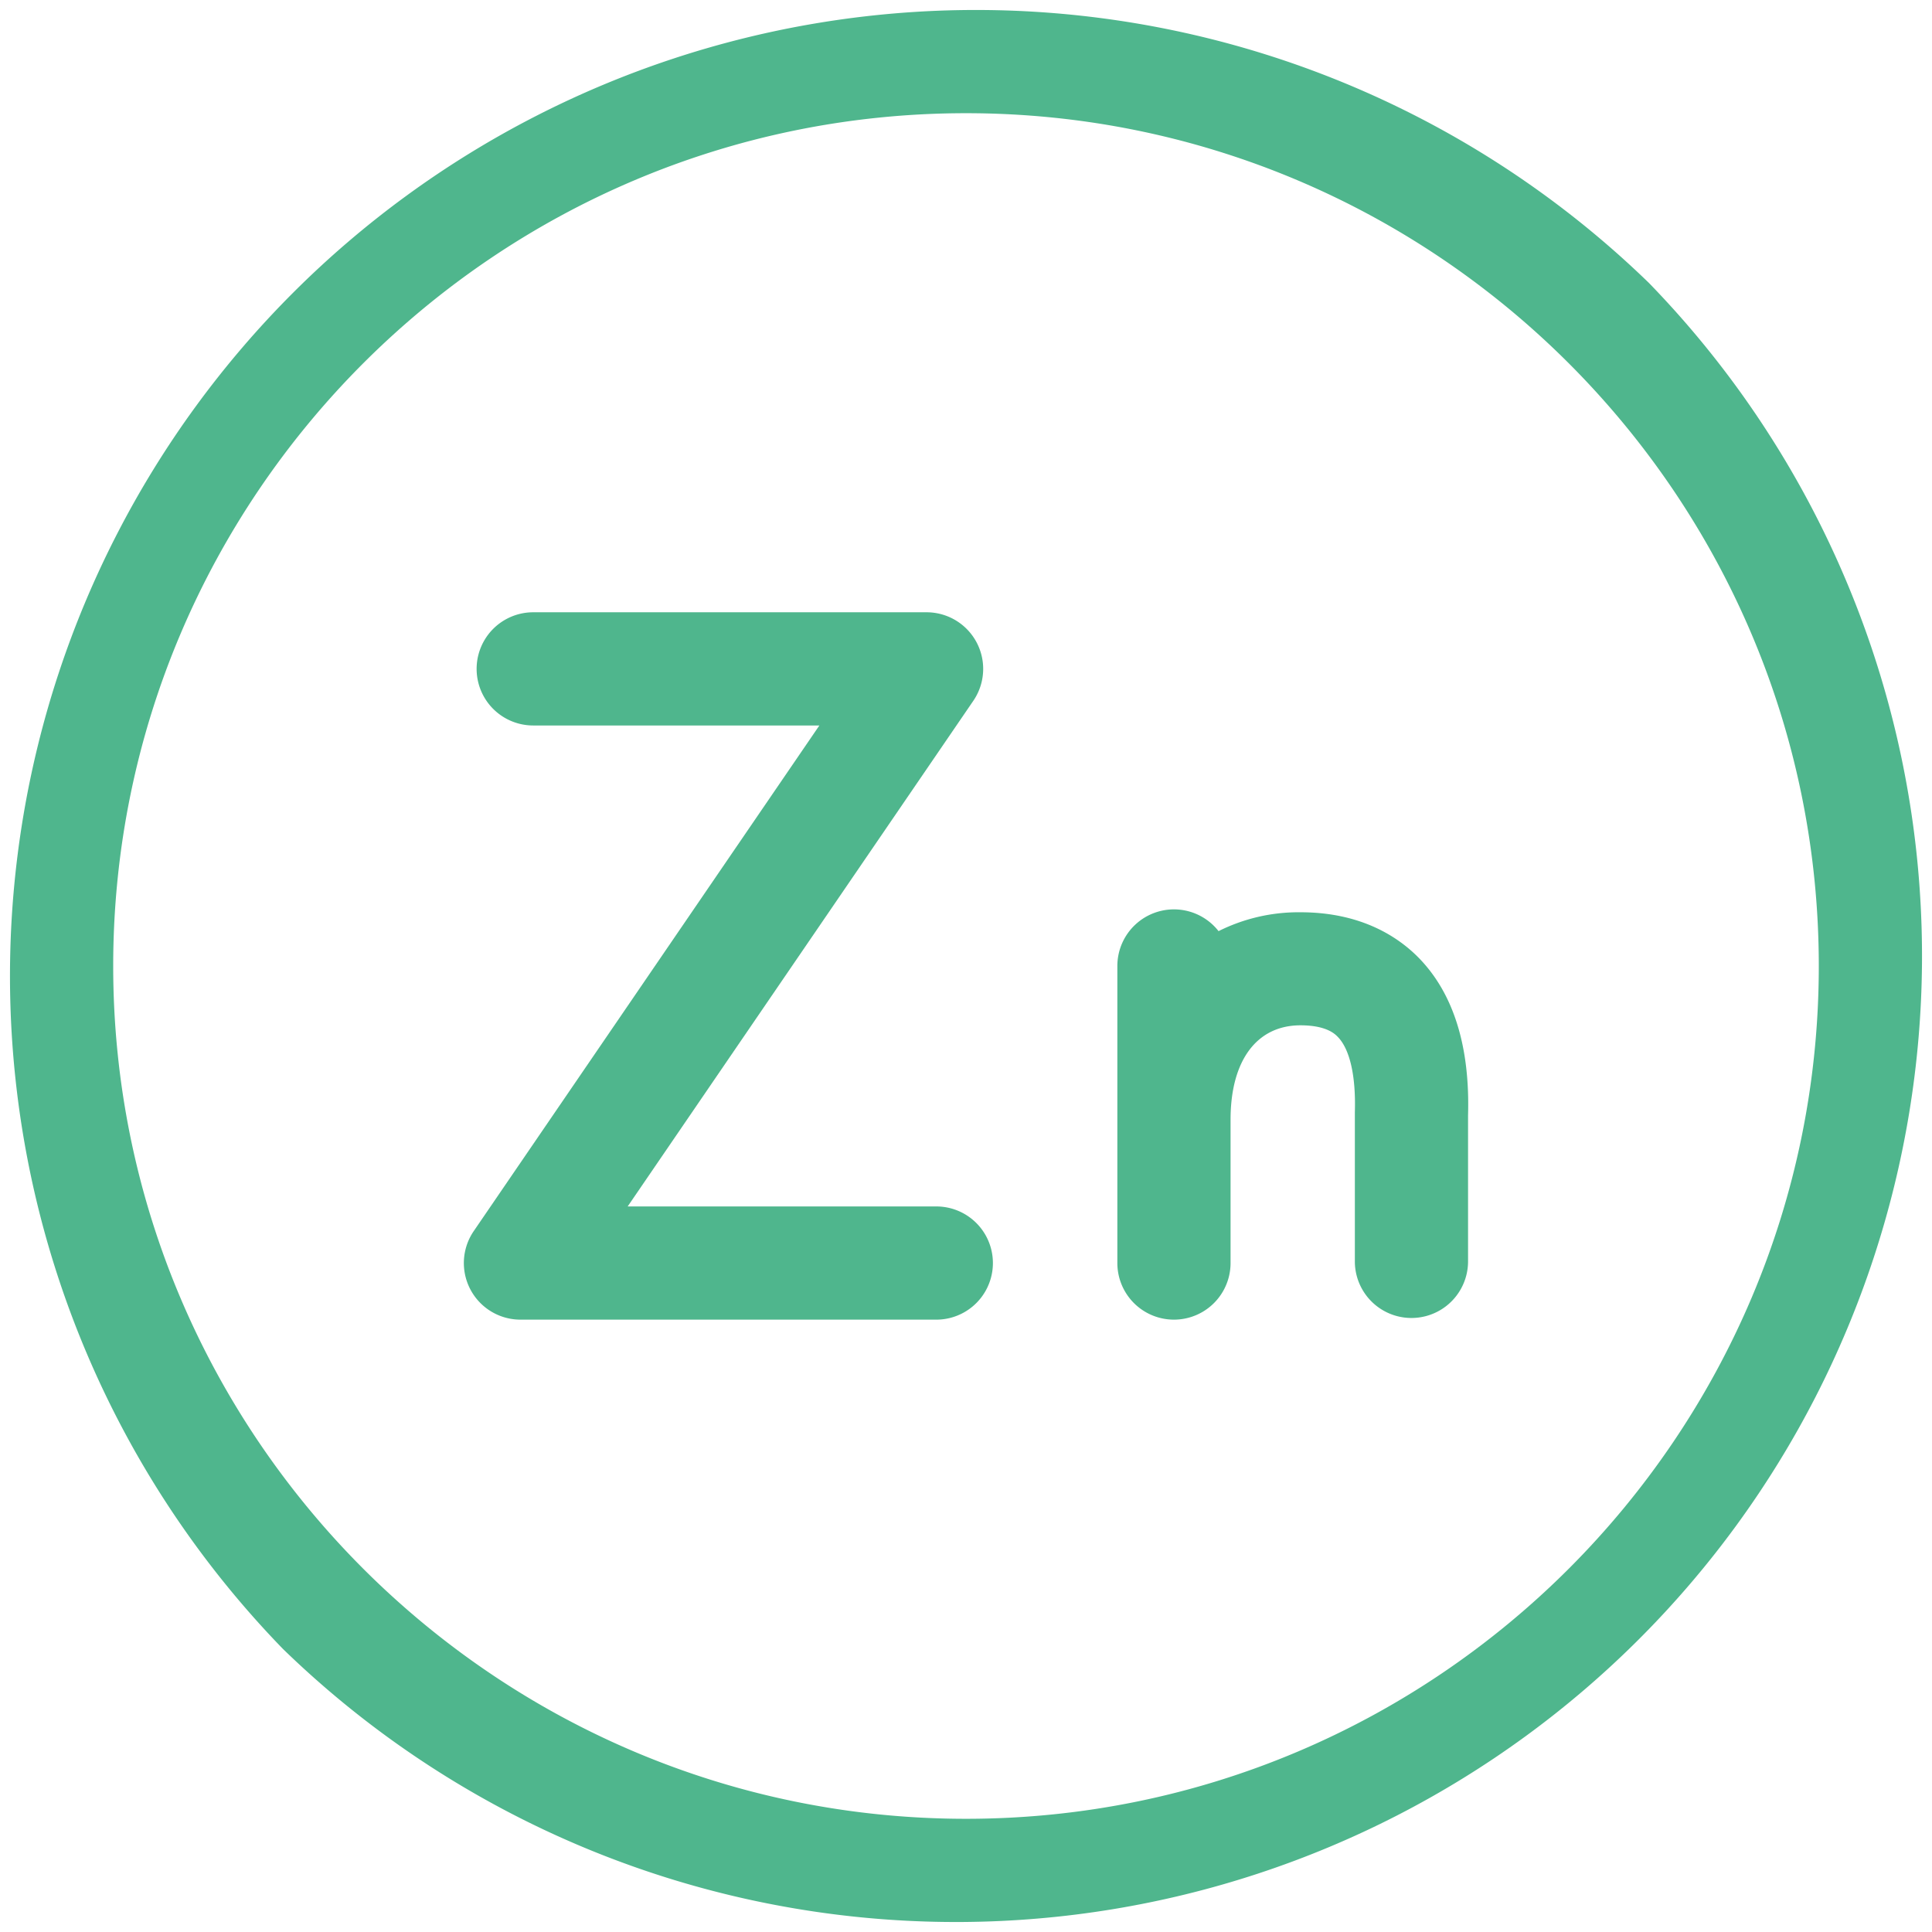
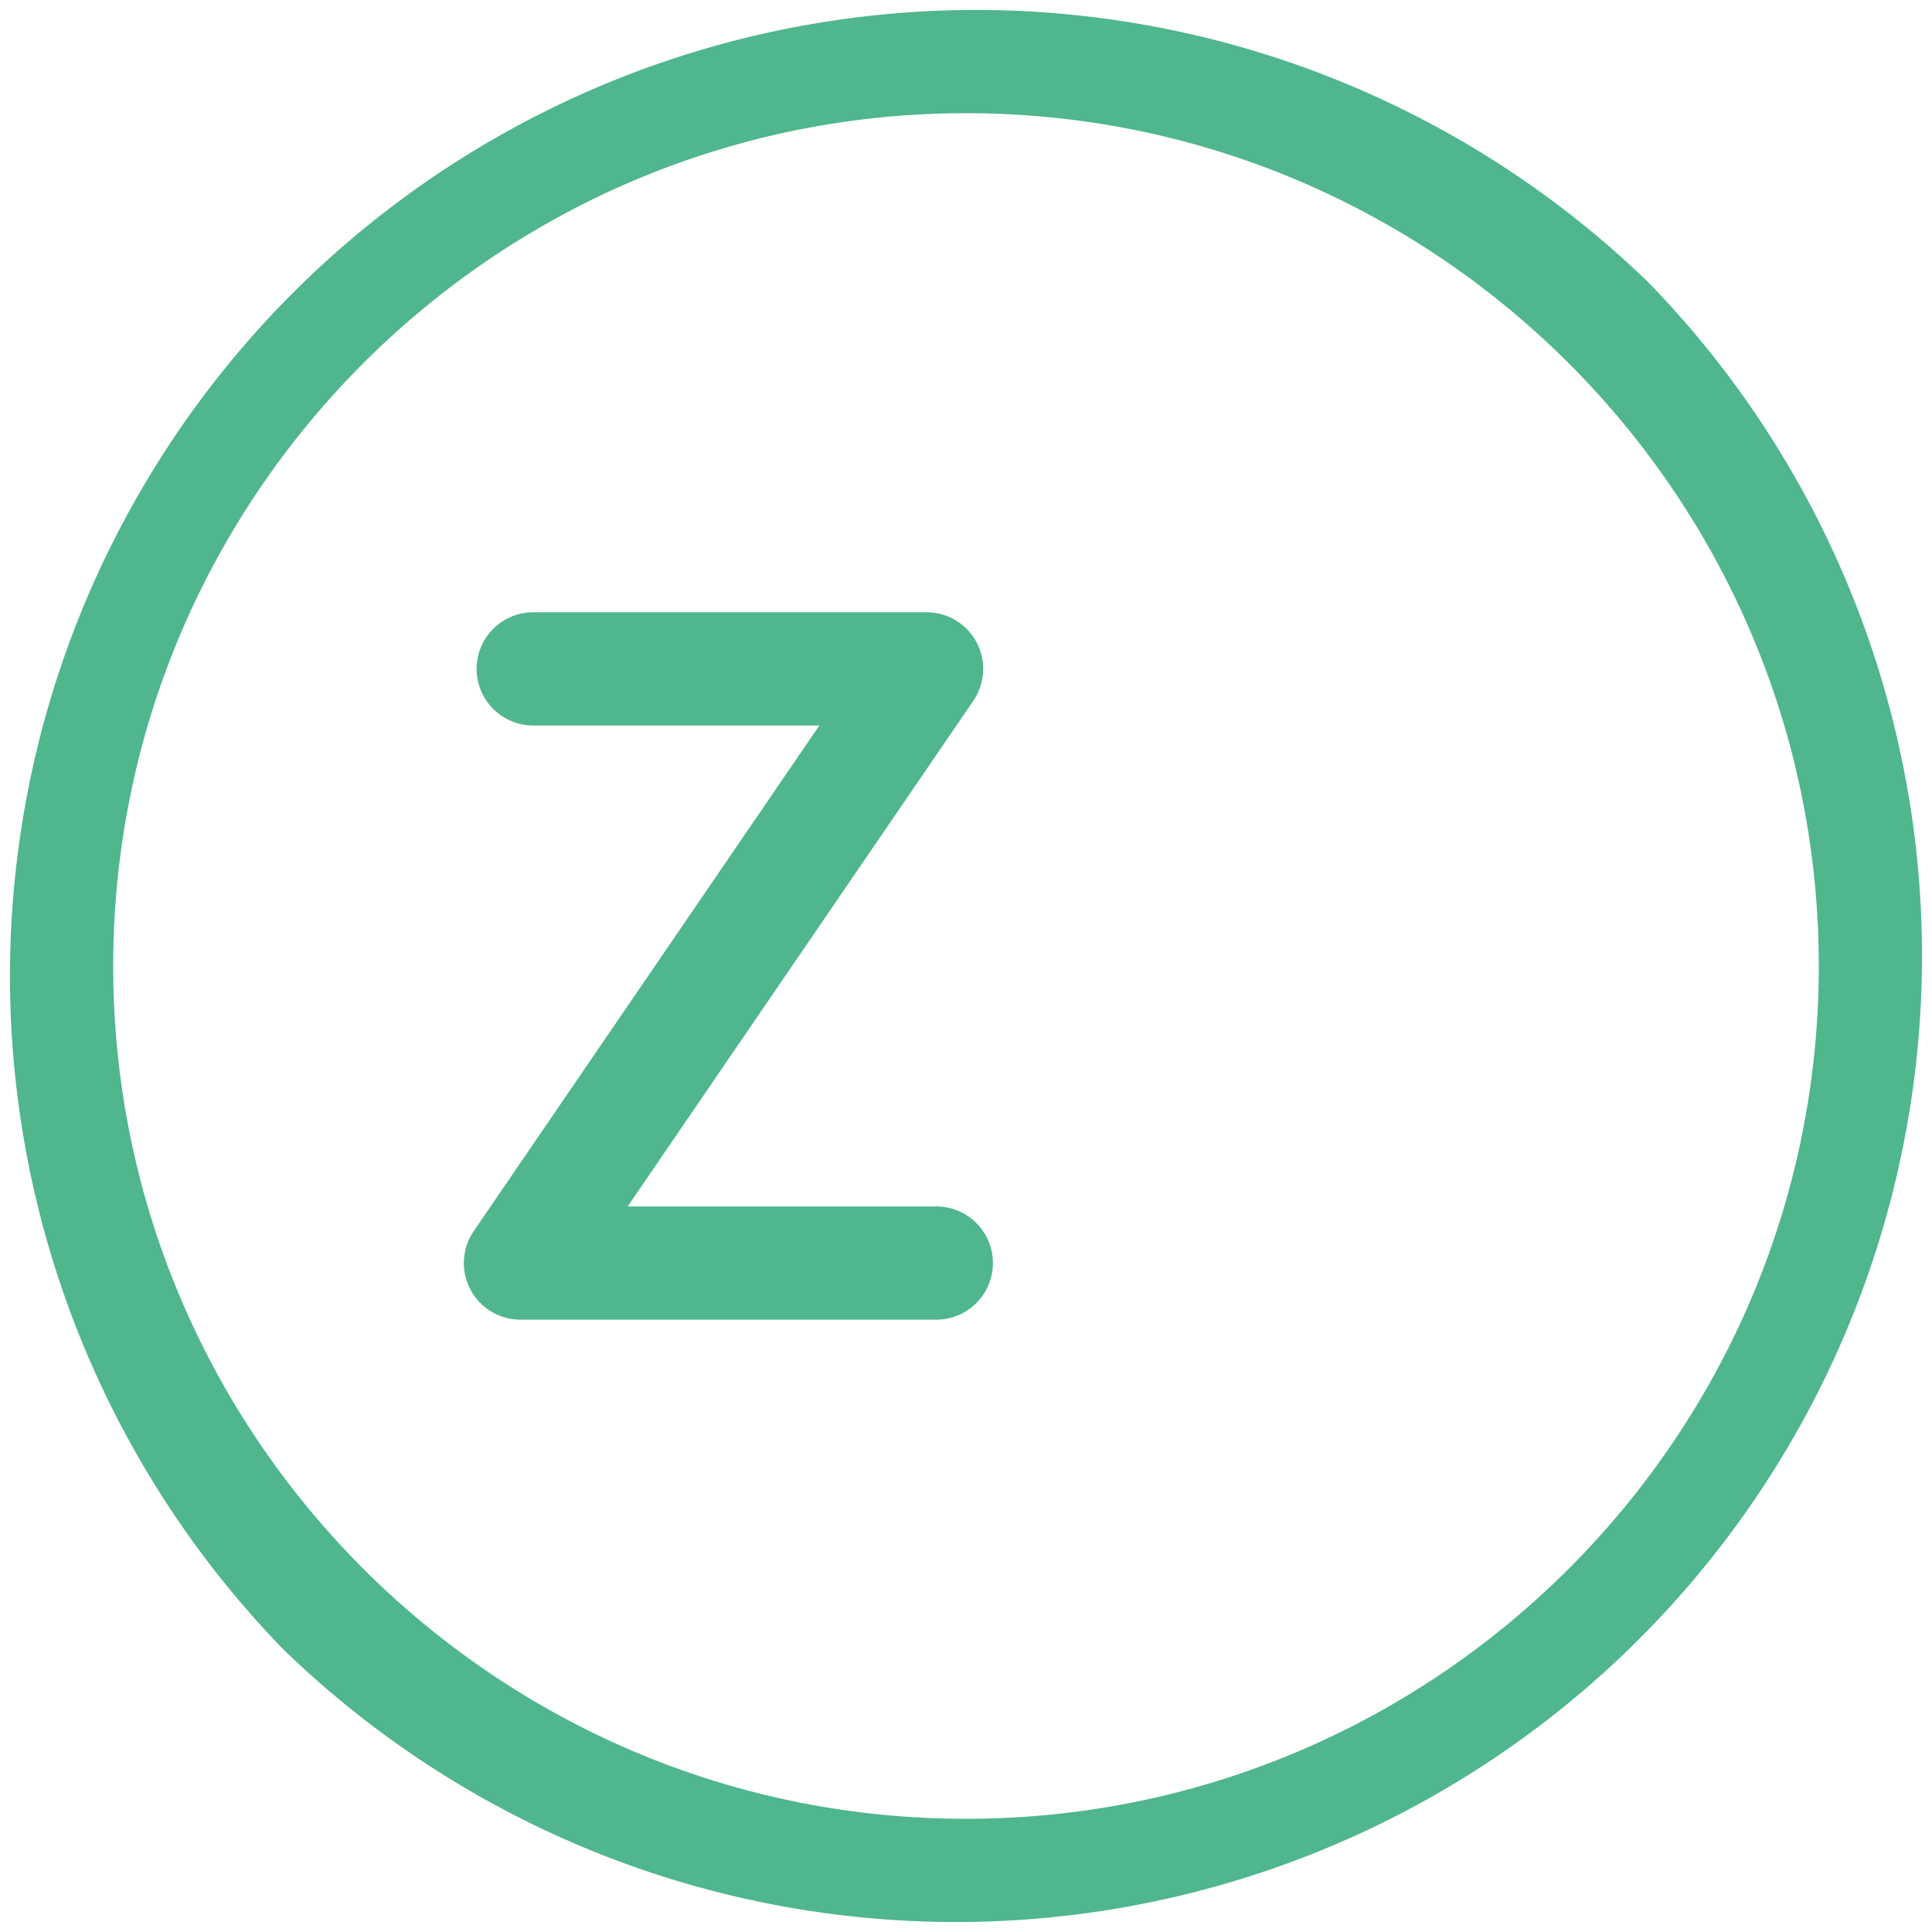
<svg xmlns="http://www.w3.org/2000/svg" height="300" viewBox="0 0 512 512" width="300" version="1.1">
  <g transform="matrix(1,0,0,1,0,0)">
    <g id="Layer_2" data-name="Layer 2">
      <g id="_30_Zinc_periodic_table_chemistry_metal_education_science_element" data-name="30 Zinc,periodic table,chemistry,metal,education,science,element">
        <path d="m248.13 319.72h-81.79l91.6-134a15 15 0 0 0 -12.38-23.46h-104.25a15 15 0 0 0 0 30h75.83l-91.6 134a15 15 0 0 0 12.38 23.46h110.21a15 15 0 0 0 0-30z" fill="#4fb68d" fill-opacity="1" data-original-color="#000000ff" stroke="none" stroke-opacity="1" />
-         <path d="m344.63 241.76a47.39 47.39 0 0 0 -21.7 5 15 15 0 0 0 -26.82 9.24v78.72a15 15 0 0 0 30 0v-38c0-15.64 6.92-25 18.52-25 6.93 0 9.18 2.32 9.92 3.09 3.2 3.3 4.8 10.42 4.5 20v.47 39a15 15 0 0 0 30 0v-38.69c.53-18.2-3.82-32.2-12.94-41.62-5.41-5.57-15.25-12.21-31.48-12.21z" fill="#4fb68d" fill-opacity="1" data-original-color="#000000ff" stroke="none" stroke-opacity="1" />
-         <path d="m437 75a256 256 0 0 0 -362 362 256 256 0 0 0 362-362zm-181 407c-124.62 0-226-101.38-226-226s101.38-226 226-226 226 101.38 226 226-101.38 226-226 226z" fill="#4fb68d" fill-opacity="1" data-original-color="#000000ff" stroke="none" stroke-opacity="1" />
+         <path d="m437 75a256 256 0 0 0 -362 362 256 256 0 0 0 362-362zm-181 407c-124.62 0-226-101.38-226-226s101.38-226 226-226 226 101.38 226 226-101.38 226-226 226" fill="#4fb68d" fill-opacity="1" data-original-color="#000000ff" stroke="none" stroke-opacity="1" />
      </g>
    </g>
  </g>
</svg>